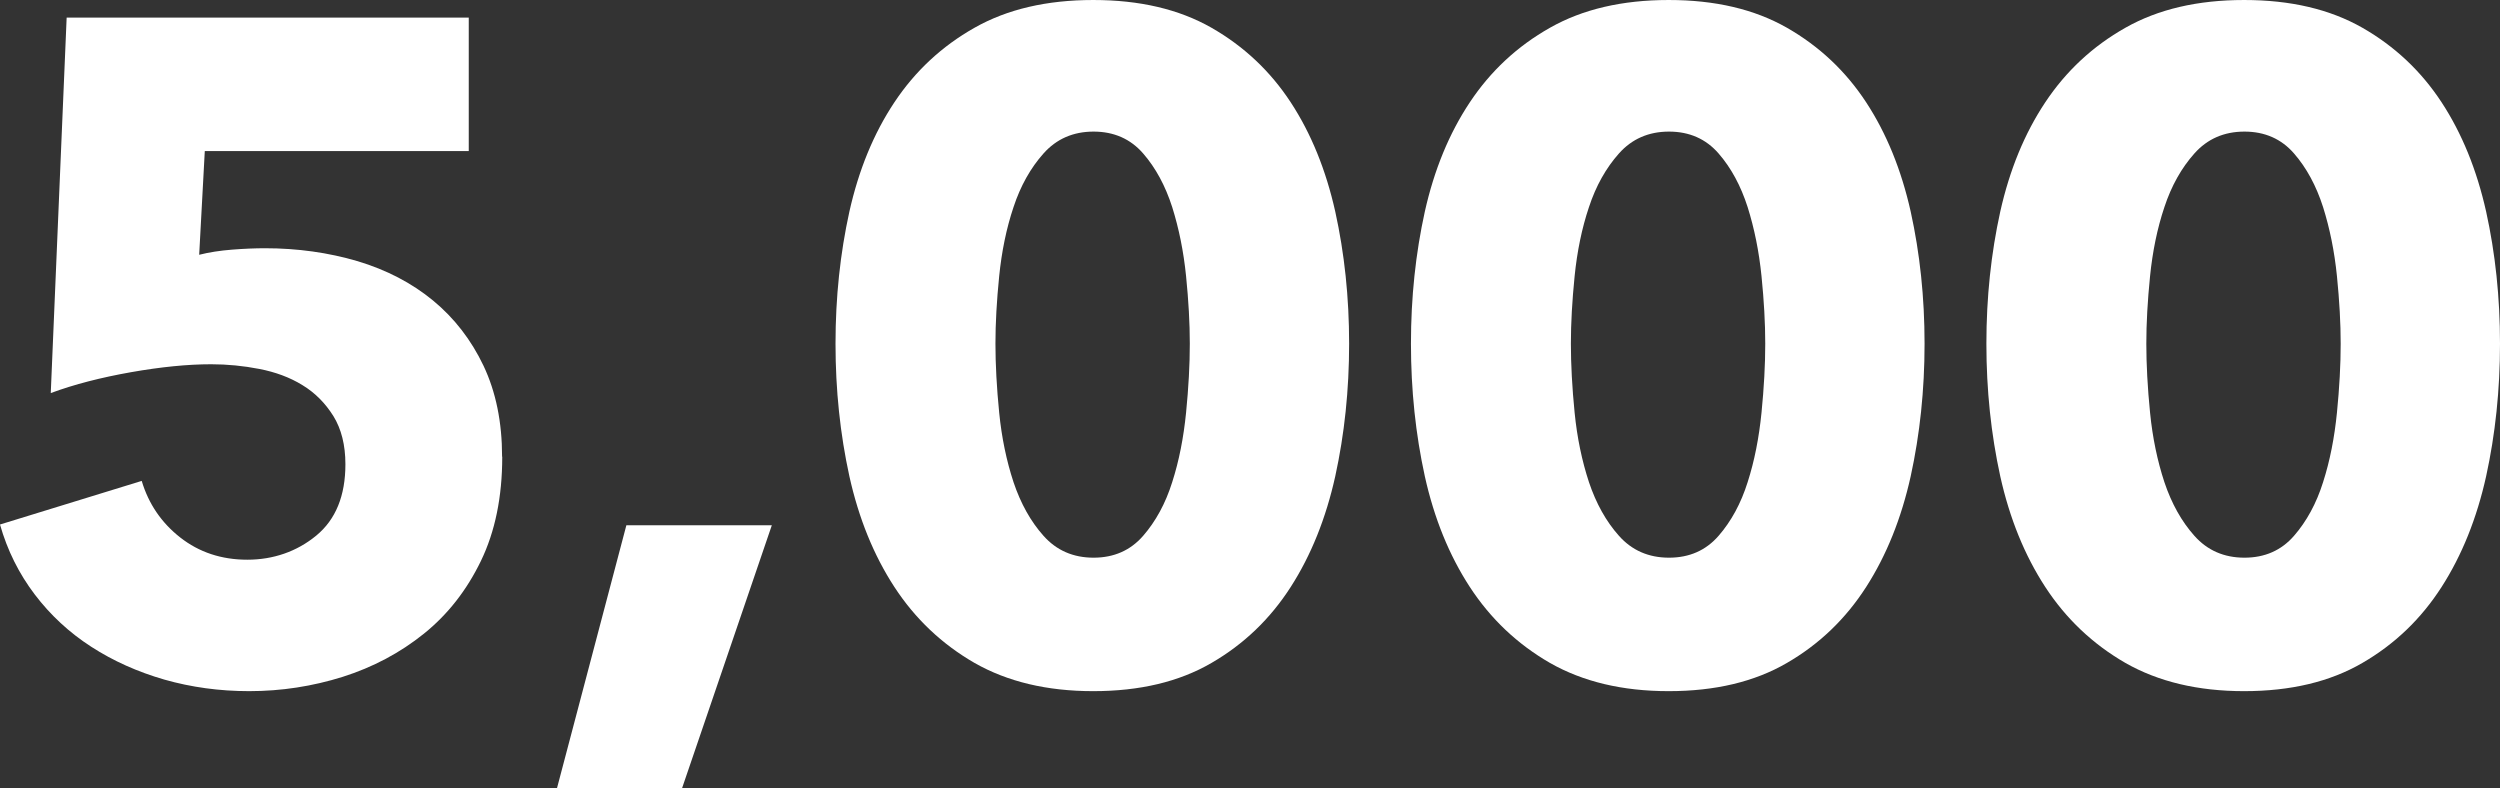
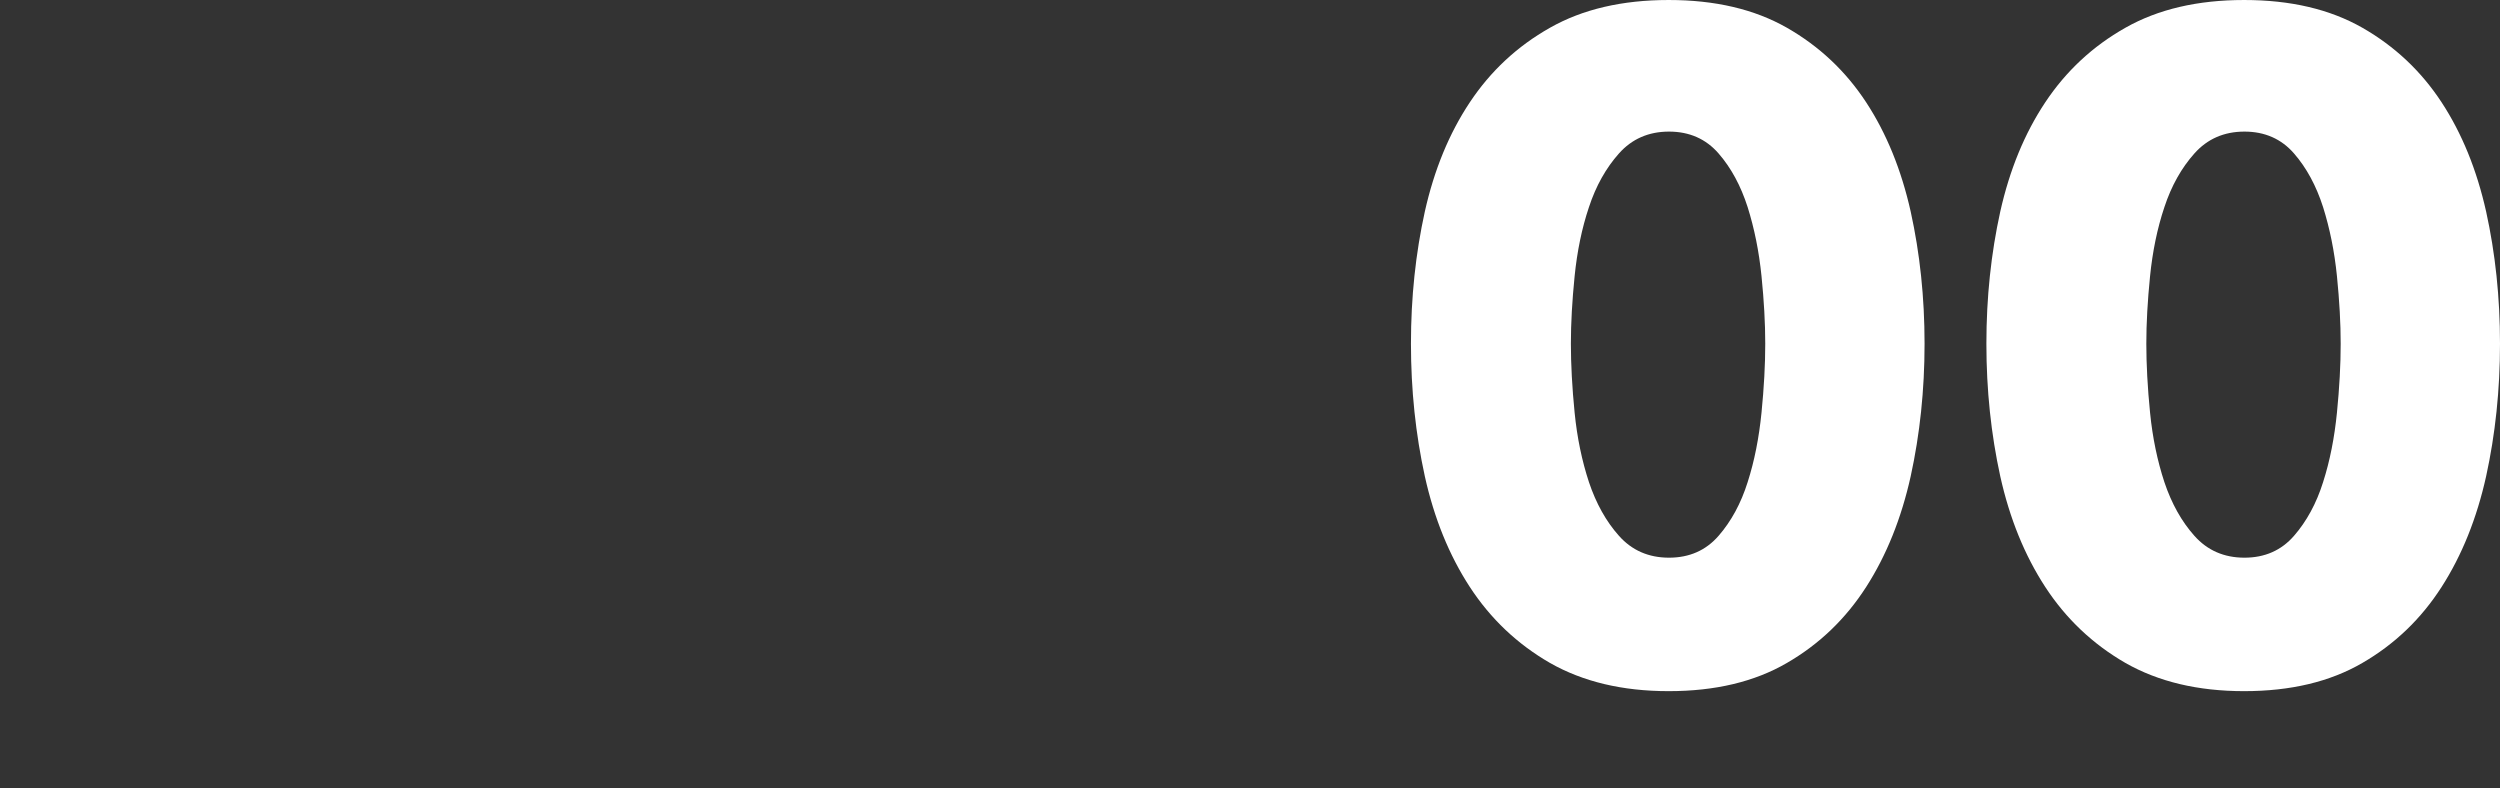
<svg xmlns="http://www.w3.org/2000/svg" id="_レイヤー_2" data-name="レイヤー 2" viewBox="0 0 160.53 50.63">
  <rect x="0" y="0" width="160.53" height="50.63" fill="#333333" stroke="none" />
  <defs>
    <style>
      .cls-1 {
        fill: #fff;
      }
    </style>
  </defs>
  <g id="_テキスト" data-name="テキスト">
    <g>
-       <path class="cls-1" d="M32.25,29.33c0,2.58-.46,4.81-1.37,6.69-.91,1.88-2.13,3.44-3.66,4.67-1.53,1.23-3.26,2.15-5.21,2.77-1.94.61-3.95.92-6.01.92-1.9,0-3.72-.25-5.44-.74-1.73-.5-3.29-1.2-4.7-2.11-1.41-.91-2.62-2.03-3.63-3.36-1.01-1.33-1.76-2.83-2.23-4.49l9.1-2.8c.44,1.47,1.26,2.68,2.47,3.63,1.21.95,2.65,1.43,4.31,1.43s3.18-.52,4.43-1.55c1.25-1.03,1.87-2.56,1.87-4.58,0-1.23-.26-2.26-.77-3.09-.52-.83-1.18-1.5-1.99-1.99-.81-.5-1.74-.84-2.77-1.04-1.03-.2-2.06-.3-3.09-.3-1.51,0-3.22.17-5.15.51-1.92.34-3.64.78-5.15,1.34L4.28,1.13h25.82v8.57H13.15l-.36,6.66c.63-.16,1.34-.27,2.11-.33.77-.06,1.48-.09,2.11-.09,2.1,0,4.08.28,5.95.83,1.86.56,3.48,1.4,4.85,2.53s2.45,2.53,3.24,4.19c.79,1.67,1.19,3.61,1.19,5.83Z" />
-       <path class="cls-1" d="M43.79,50.63h-8.03l4.46-16.9h9.34l-5.77,16.9Z" />
-       <path class="cls-1" d="M86.63,22.07c0,2.97-.3,5.81-.89,8.51-.6,2.7-1.55,5.07-2.86,7.11-1.31,2.04-3,3.67-5.09,4.88-2.08,1.21-4.61,1.81-7.59,1.81s-5.51-.61-7.62-1.81c-2.1-1.21-3.82-2.84-5.15-4.88-1.33-2.04-2.29-4.41-2.89-7.11-.59-2.7-.89-5.53-.89-8.51s.3-5.8.89-8.48c.6-2.68,1.56-5.02,2.89-7.02,1.33-2,3.04-3.6,5.15-4.79,2.1-1.19,4.64-1.78,7.62-1.78s5.5.59,7.59,1.78c2.08,1.19,3.78,2.79,5.09,4.79,1.31,2,2.26,4.34,2.86,7.02.59,2.68.89,5.5.89,8.48ZM76.4,22.07c0-1.31-.08-2.76-.24-4.34-.16-1.59-.46-3.06-.89-4.43-.44-1.37-1.06-2.52-1.87-3.45-.81-.93-1.87-1.4-3.18-1.4s-2.38.47-3.21,1.4c-.83.93-1.48,2.08-1.93,3.45-.46,1.37-.76,2.85-.92,4.43-.16,1.59-.24,3.03-.24,4.34s.08,2.83.24,4.43c.16,1.61.47,3.09.92,4.46.46,1.37,1.1,2.52,1.93,3.45.83.93,1.9,1.4,3.21,1.4s2.37-.47,3.18-1.4c.81-.93,1.44-2.08,1.87-3.45.44-1.37.73-2.86.89-4.46.16-1.61.24-3.08.24-4.43Z" />
      <path class="cls-1" d="M123.58,22.07c0,2.97-.3,5.81-.89,8.51-.6,2.7-1.55,5.07-2.86,7.11-1.31,2.04-3,3.67-5.09,4.88-2.08,1.21-4.61,1.81-7.59,1.81s-5.51-.61-7.62-1.81c-2.1-1.21-3.82-2.84-5.15-4.88-1.33-2.04-2.29-4.41-2.89-7.11-.59-2.7-.89-5.53-.89-8.51s.3-5.8.89-8.48c.6-2.68,1.56-5.02,2.89-7.02,1.33-2,3.04-3.6,5.15-4.79,2.1-1.19,4.64-1.78,7.62-1.78s5.5.59,7.59,1.78c2.08,1.19,3.78,2.79,5.09,4.79,1.31,2,2.26,4.34,2.86,7.02.59,2.68.89,5.5.89,8.48ZM113.35,22.07c0-1.31-.08-2.76-.24-4.34-.16-1.59-.46-3.06-.89-4.43-.44-1.37-1.06-2.52-1.87-3.45-.81-.93-1.87-1.4-3.18-1.4s-2.38.47-3.21,1.4c-.83.93-1.48,2.08-1.93,3.45-.46,1.37-.76,2.85-.92,4.43-.16,1.59-.24,3.03-.24,4.34s.08,2.83.24,4.43c.16,1.61.47,3.09.92,4.46.46,1.37,1.1,2.52,1.93,3.45.83.93,1.9,1.4,3.21,1.4s2.37-.47,3.18-1.4c.81-.93,1.44-2.08,1.87-3.45.44-1.37.73-2.86.89-4.46.16-1.61.24-3.08.24-4.43Z" />
      <path class="cls-1" d="M160.53,22.07c0,2.97-.3,5.81-.89,8.51-.6,2.7-1.55,5.07-2.86,7.11-1.31,2.04-3,3.67-5.09,4.88-2.08,1.21-4.61,1.81-7.59,1.81s-5.51-.61-7.62-1.81c-2.1-1.21-3.82-2.84-5.15-4.88-1.33-2.04-2.29-4.41-2.89-7.11-.59-2.7-.89-5.53-.89-8.51s.3-5.8.89-8.48c.6-2.68,1.56-5.02,2.89-7.02,1.33-2,3.04-3.6,5.15-4.79,2.1-1.19,4.64-1.78,7.62-1.78s5.5.59,7.59,1.78c2.08,1.19,3.78,2.79,5.09,4.79,1.31,2,2.26,4.34,2.86,7.02.59,2.68.89,5.5.89,8.48ZM150.3,22.07c0-1.31-.08-2.76-.24-4.34-.16-1.59-.46-3.06-.89-4.43-.44-1.37-1.06-2.52-1.87-3.45-.81-.93-1.87-1.4-3.18-1.4s-2.38.47-3.21,1.4c-.83.93-1.48,2.08-1.93,3.45-.46,1.37-.76,2.85-.92,4.43-.16,1.59-.24,3.03-.24,4.34s.08,2.83.24,4.43c.16,1.61.47,3.09.92,4.46.46,1.37,1.1,2.52,1.93,3.45.83.93,1.9,1.4,3.21,1.4s2.37-.47,3.18-1.4c.81-.93,1.44-2.08,1.87-3.45.44-1.37.73-2.86.89-4.46.16-1.61.24-3.08.24-4.43Z" />
    </g>
  </g>
</svg>